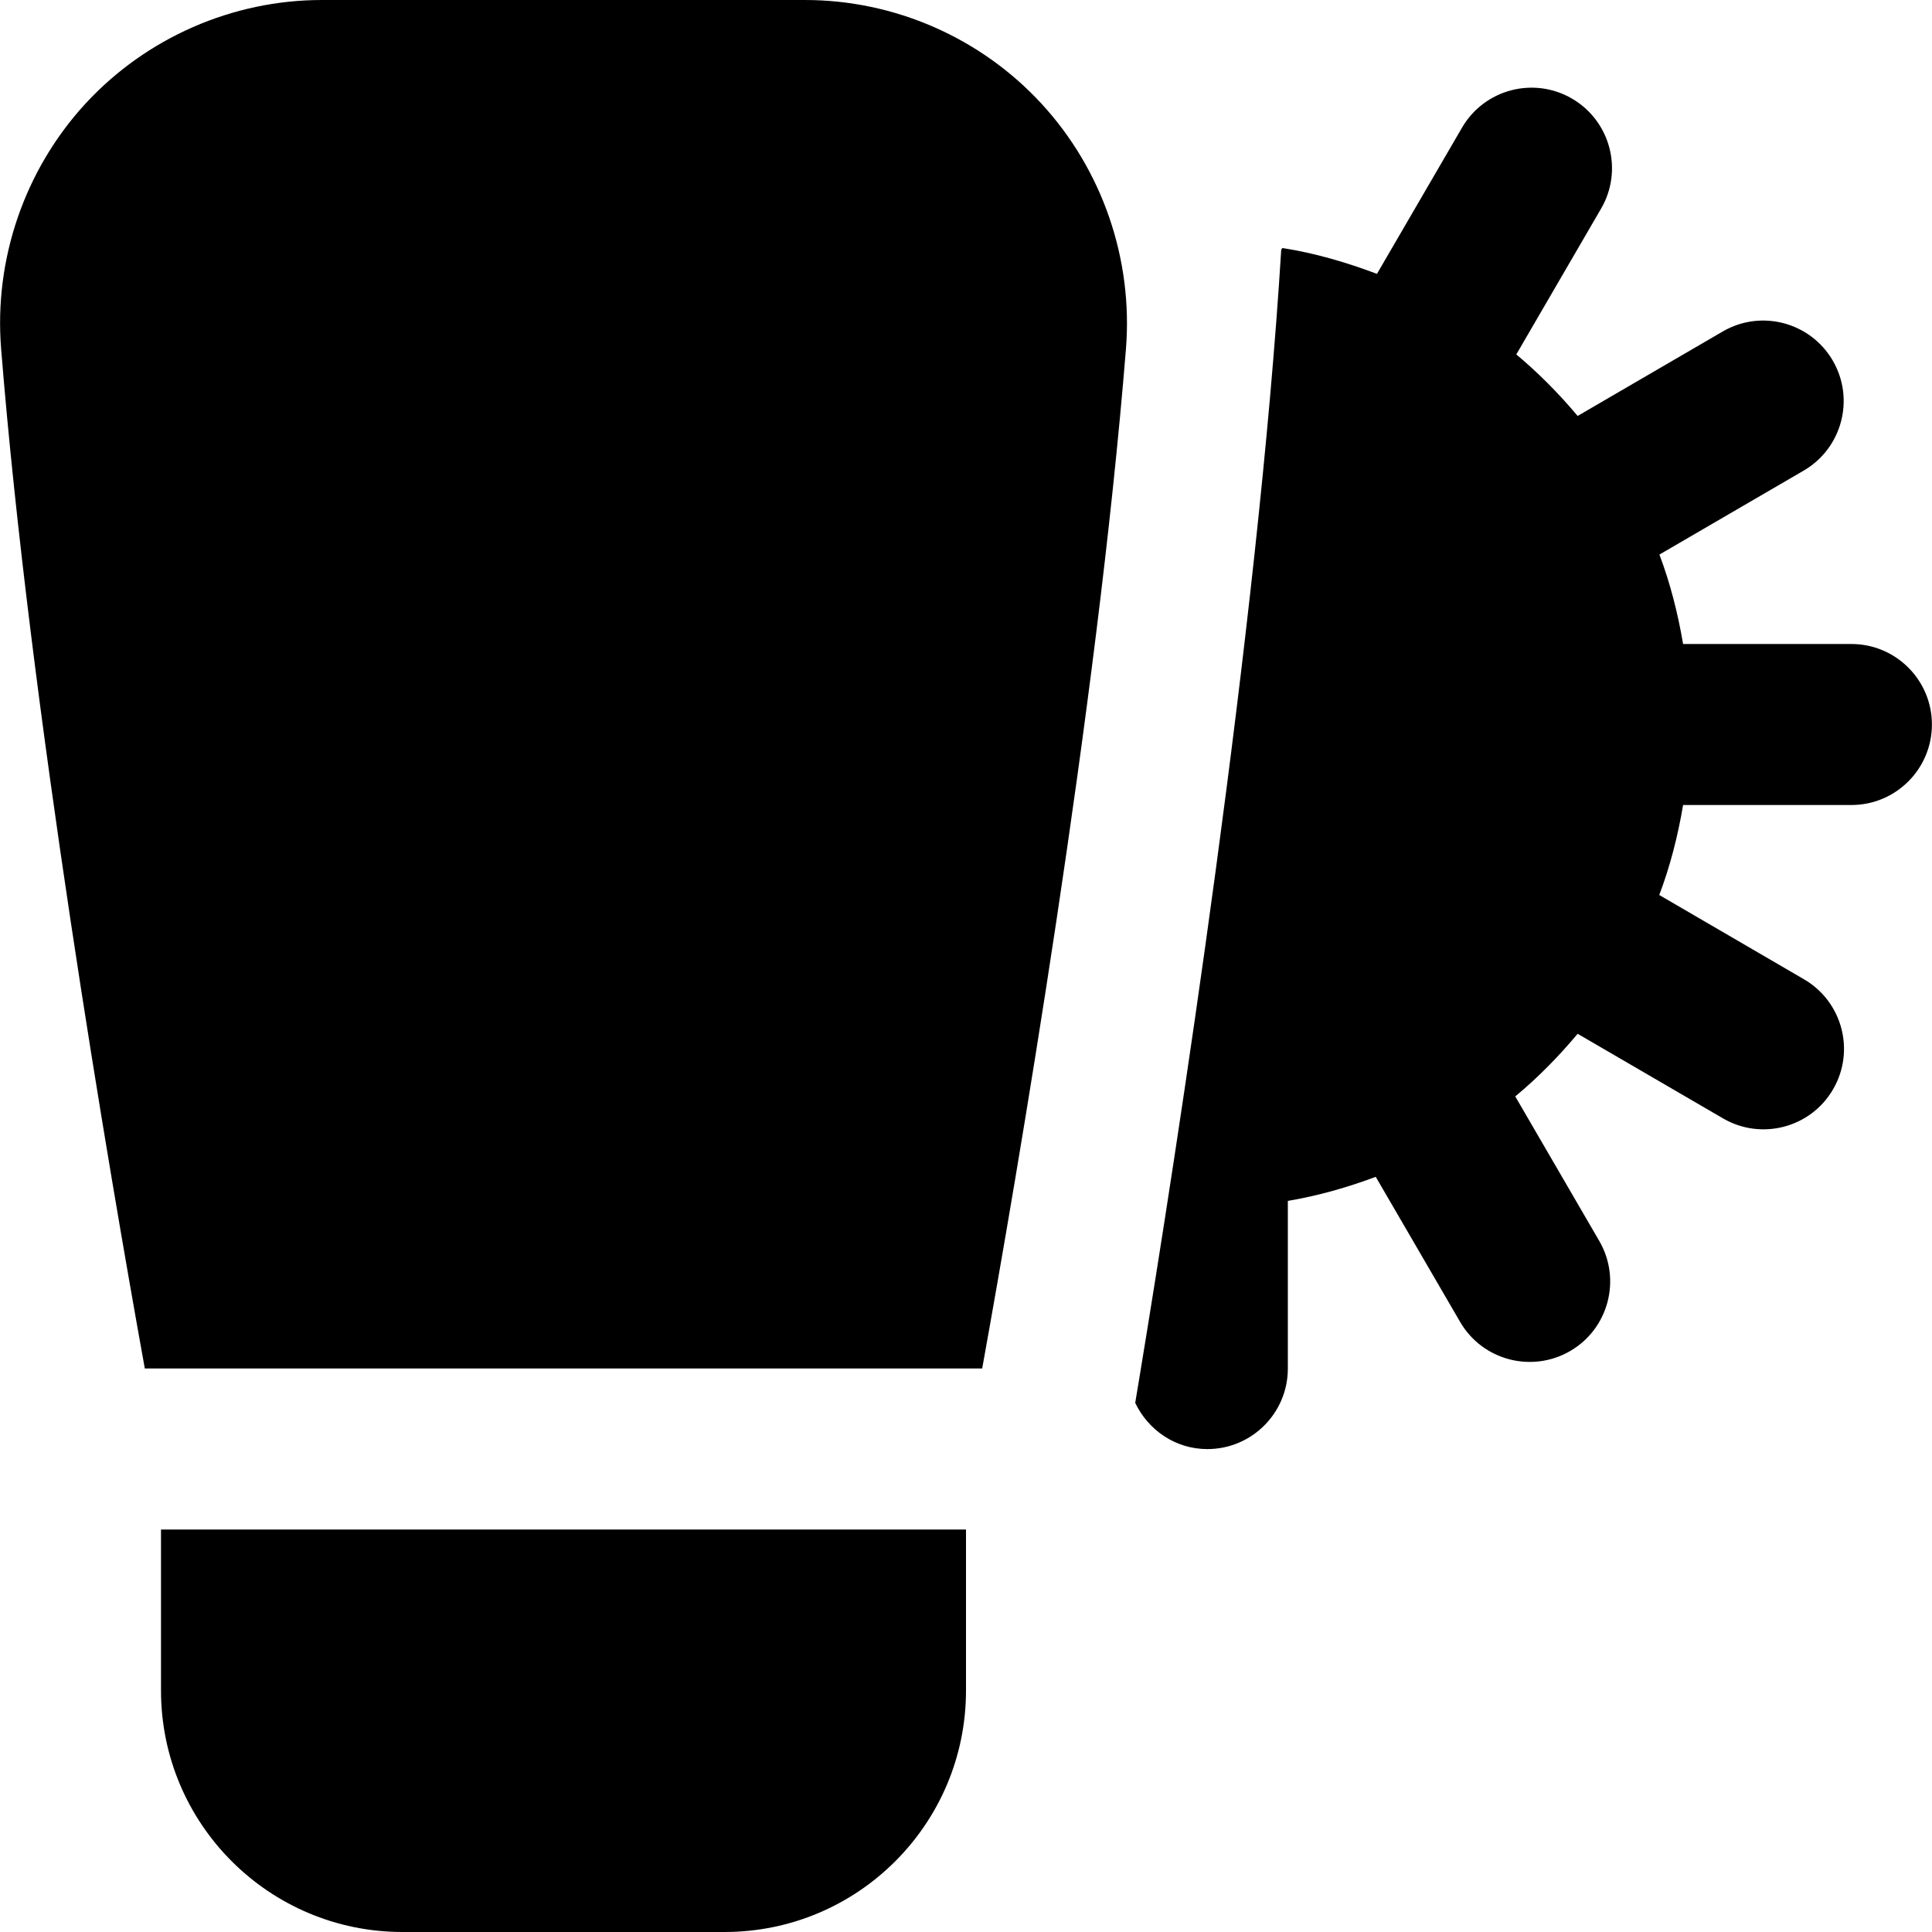
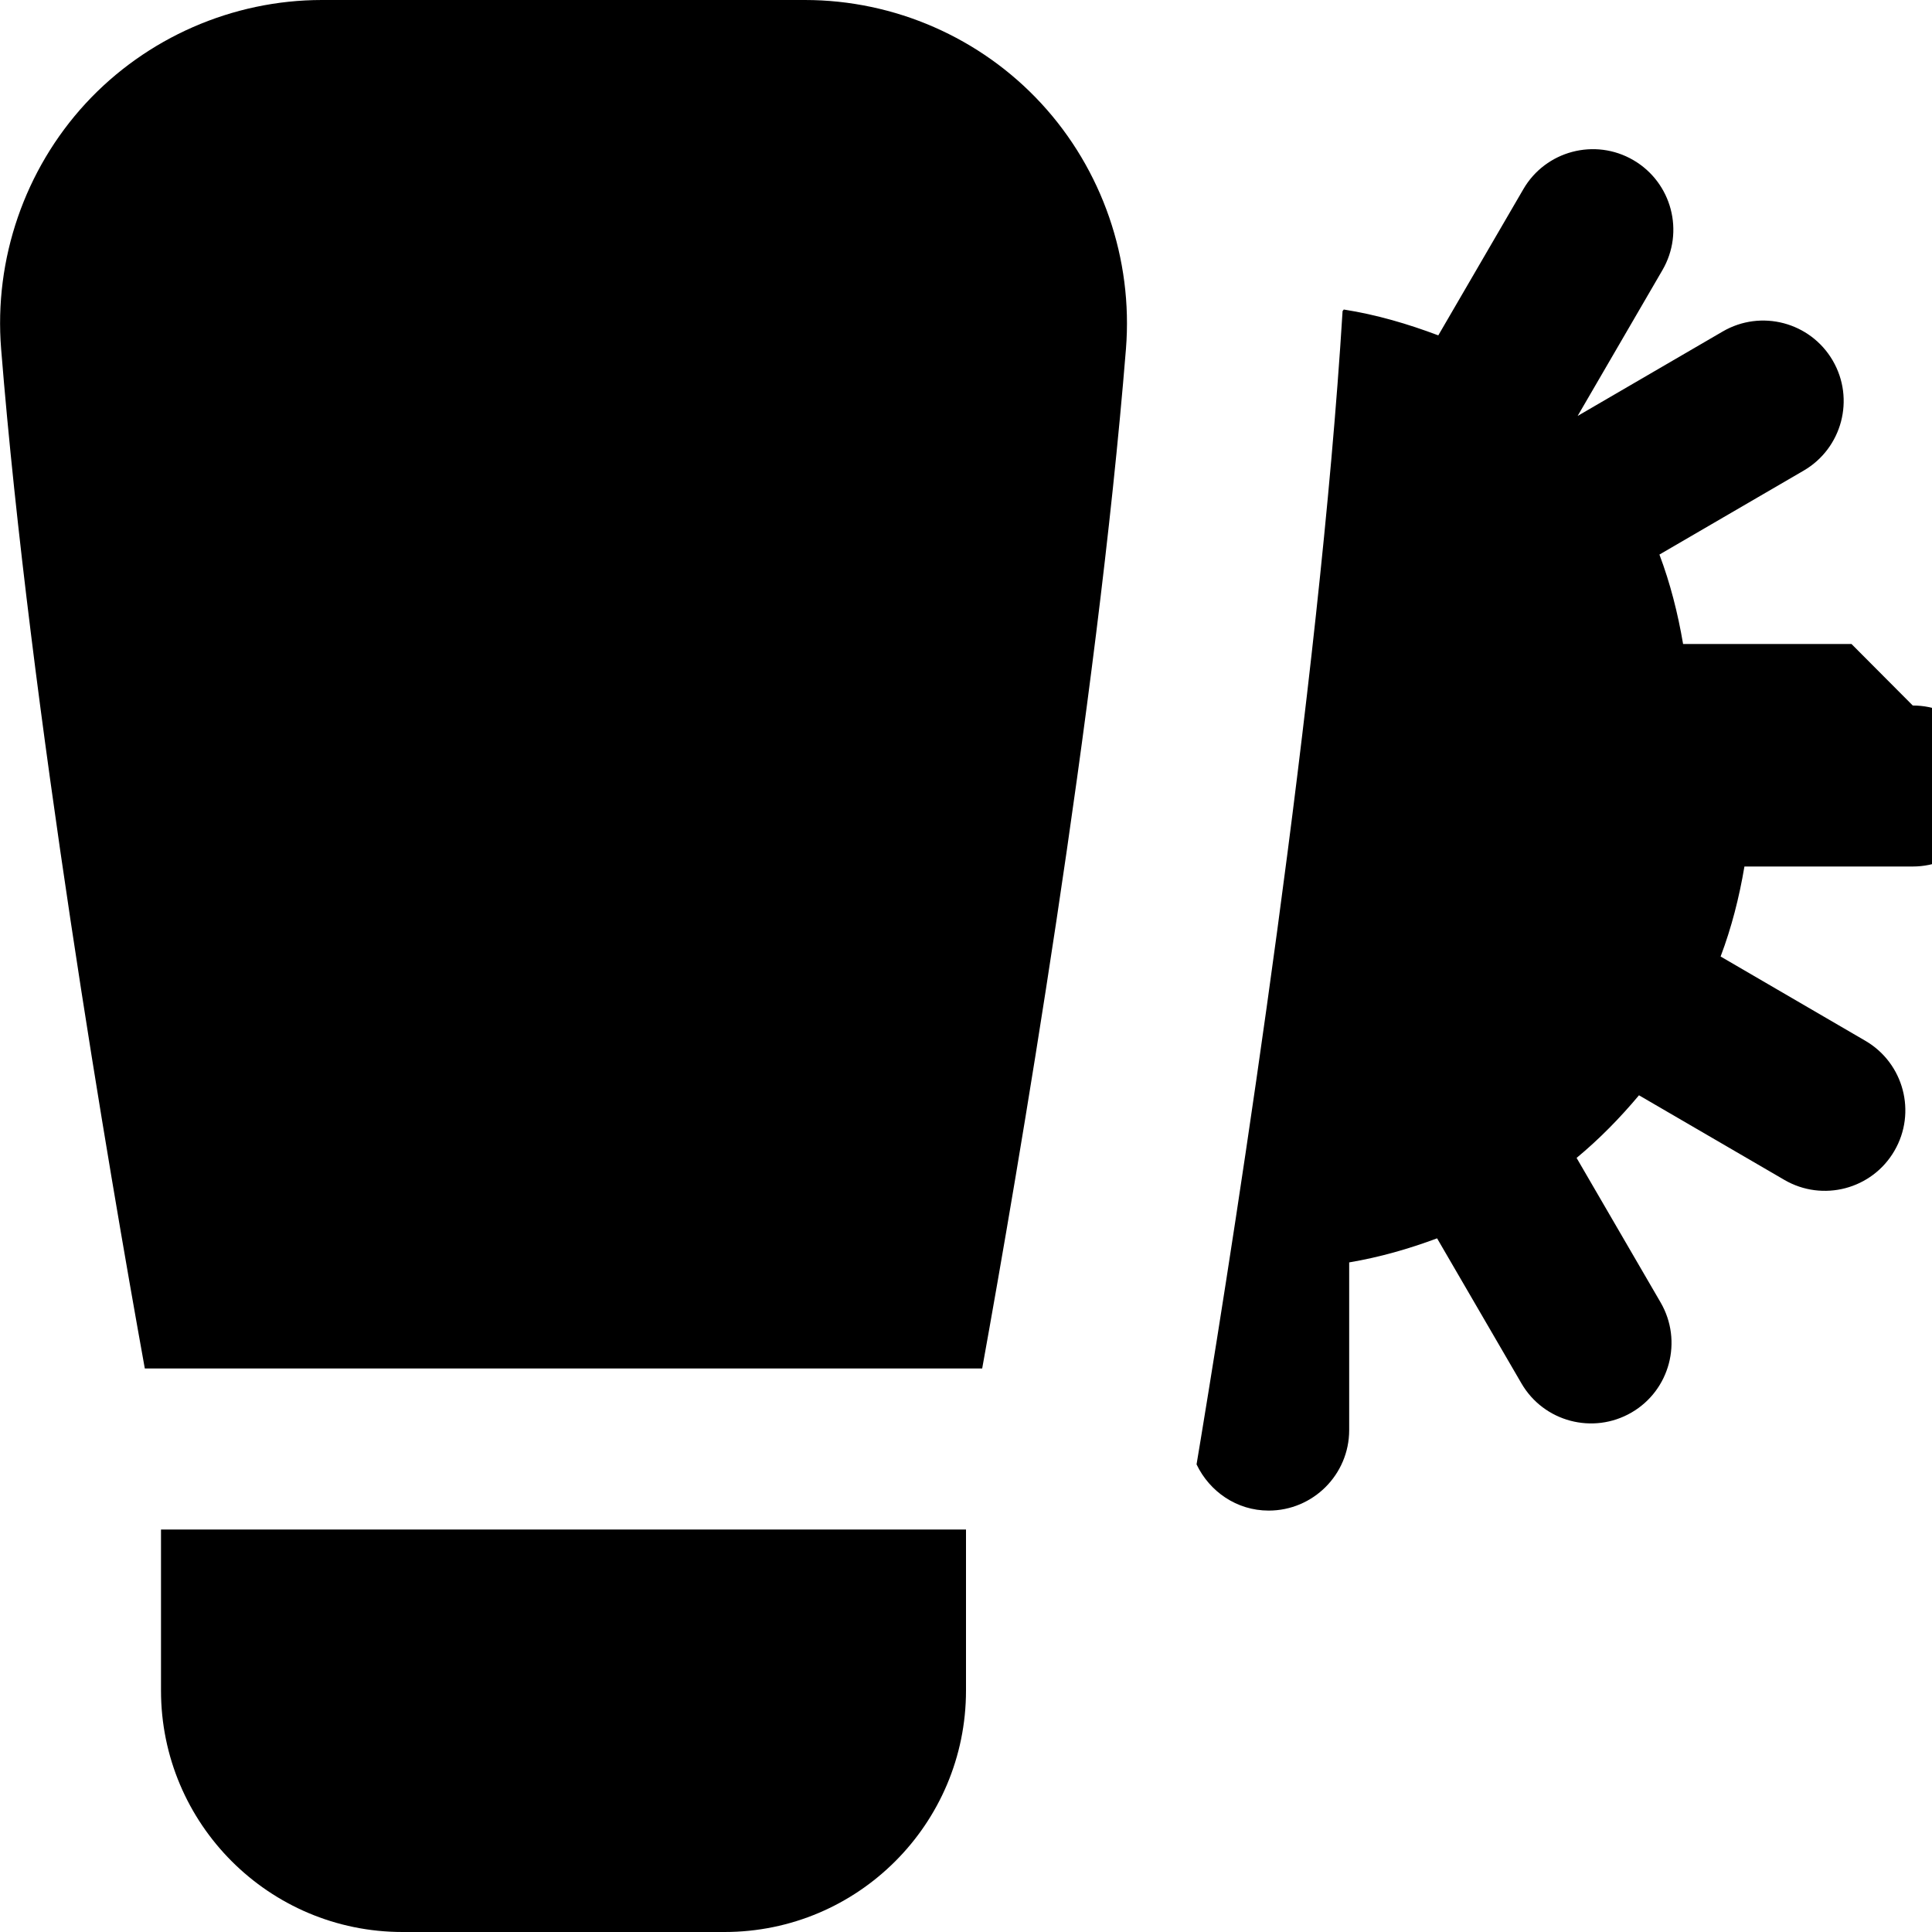
<svg xmlns="http://www.w3.org/2000/svg" id="Layer_1" data-name="Layer 1" viewBox="0 0 24 24">
-   <path d="m2,19h10v2c0,1.657-1.343,3-3,3h-4c-1.657,0-3-1.343-3-3v-2Zm21-11h-2.092c-.065-.383-.16-.756-.294-1.111l1.792-1.043c.477-.278.639-.89.361-1.367-.278-.477-.89-.639-1.367-.361l-1.802,1.049c-.232-.276-.485-.533-.762-.764l1.053-1.811c.278-.477.116-1.089-.361-1.367-.477-.278-1.09-.116-1.367.362l-1.056,1.815c-.377-.142-.766-.257-1.174-.321-.004.004-.01.015-.015.019-.29,4.718-1.29,11.15-1.761,14.008l-.053.319c.161.337.498.574.896.574.552,0,1-.448,1-1v-2.083c.378-.064.741-.168,1.092-.299l1.048,1.802c.277.477.889.639,1.367.362.477-.277.639-.889.362-1.367l-1.044-1.796c.282-.234.539-.496.775-.778l1.806,1.051c.477.278,1.09.116,1.367-.361.278-.477.116-1.089-.361-1.367l-1.798-1.047c.135-.357.231-.732.296-1.118h2.091c.552,0,1-.448,1-1s-.448-1-1-1Zm-10.799,9c.44-2.437,1.424-8.176,1.786-12.666.089-1.117-.294-2.228-1.052-3.049-.754-.817-1.823-1.285-2.936-1.285h-6C2.888,0,1.817.469,1.063,1.286.307,2.107-.076,3.218.014,4.334c.361,4.49,1.345,10.229,1.785,12.666h10.403Z" />
+   <path d="m2,19h10v2c0,1.657-1.343,3-3,3h-4c-1.657,0-3-1.343-3-3v-2Zm21-11h-2.092c-.065-.383-.16-.756-.294-1.111l1.792-1.043c.477-.278.639-.89.361-1.367-.278-.477-.89-.639-1.367-.361l-1.802,1.049l1.053-1.811c.278-.477.116-1.089-.361-1.367-.477-.278-1.09-.116-1.367.362l-1.056,1.815c-.377-.142-.766-.257-1.174-.321-.004.004-.01.015-.015.019-.29,4.718-1.29,11.15-1.761,14.008l-.053.319c.161.337.498.574.896.574.552,0,1-.448,1-1v-2.083c.378-.064.741-.168,1.092-.299l1.048,1.802c.277.477.889.639,1.367.362.477-.277.639-.889.362-1.367l-1.044-1.796c.282-.234.539-.496.775-.778l1.806,1.051c.477.278,1.09.116,1.367-.361.278-.477.116-1.089-.361-1.367l-1.798-1.047c.135-.357.231-.732.296-1.118h2.091c.552,0,1-.448,1-1s-.448-1-1-1Zm-10.799,9c.44-2.437,1.424-8.176,1.786-12.666.089-1.117-.294-2.228-1.052-3.049-.754-.817-1.823-1.285-2.936-1.285h-6C2.888,0,1.817.469,1.063,1.286.307,2.107-.076,3.218.014,4.334c.361,4.49,1.345,10.229,1.785,12.666h10.403Z" />
</svg>